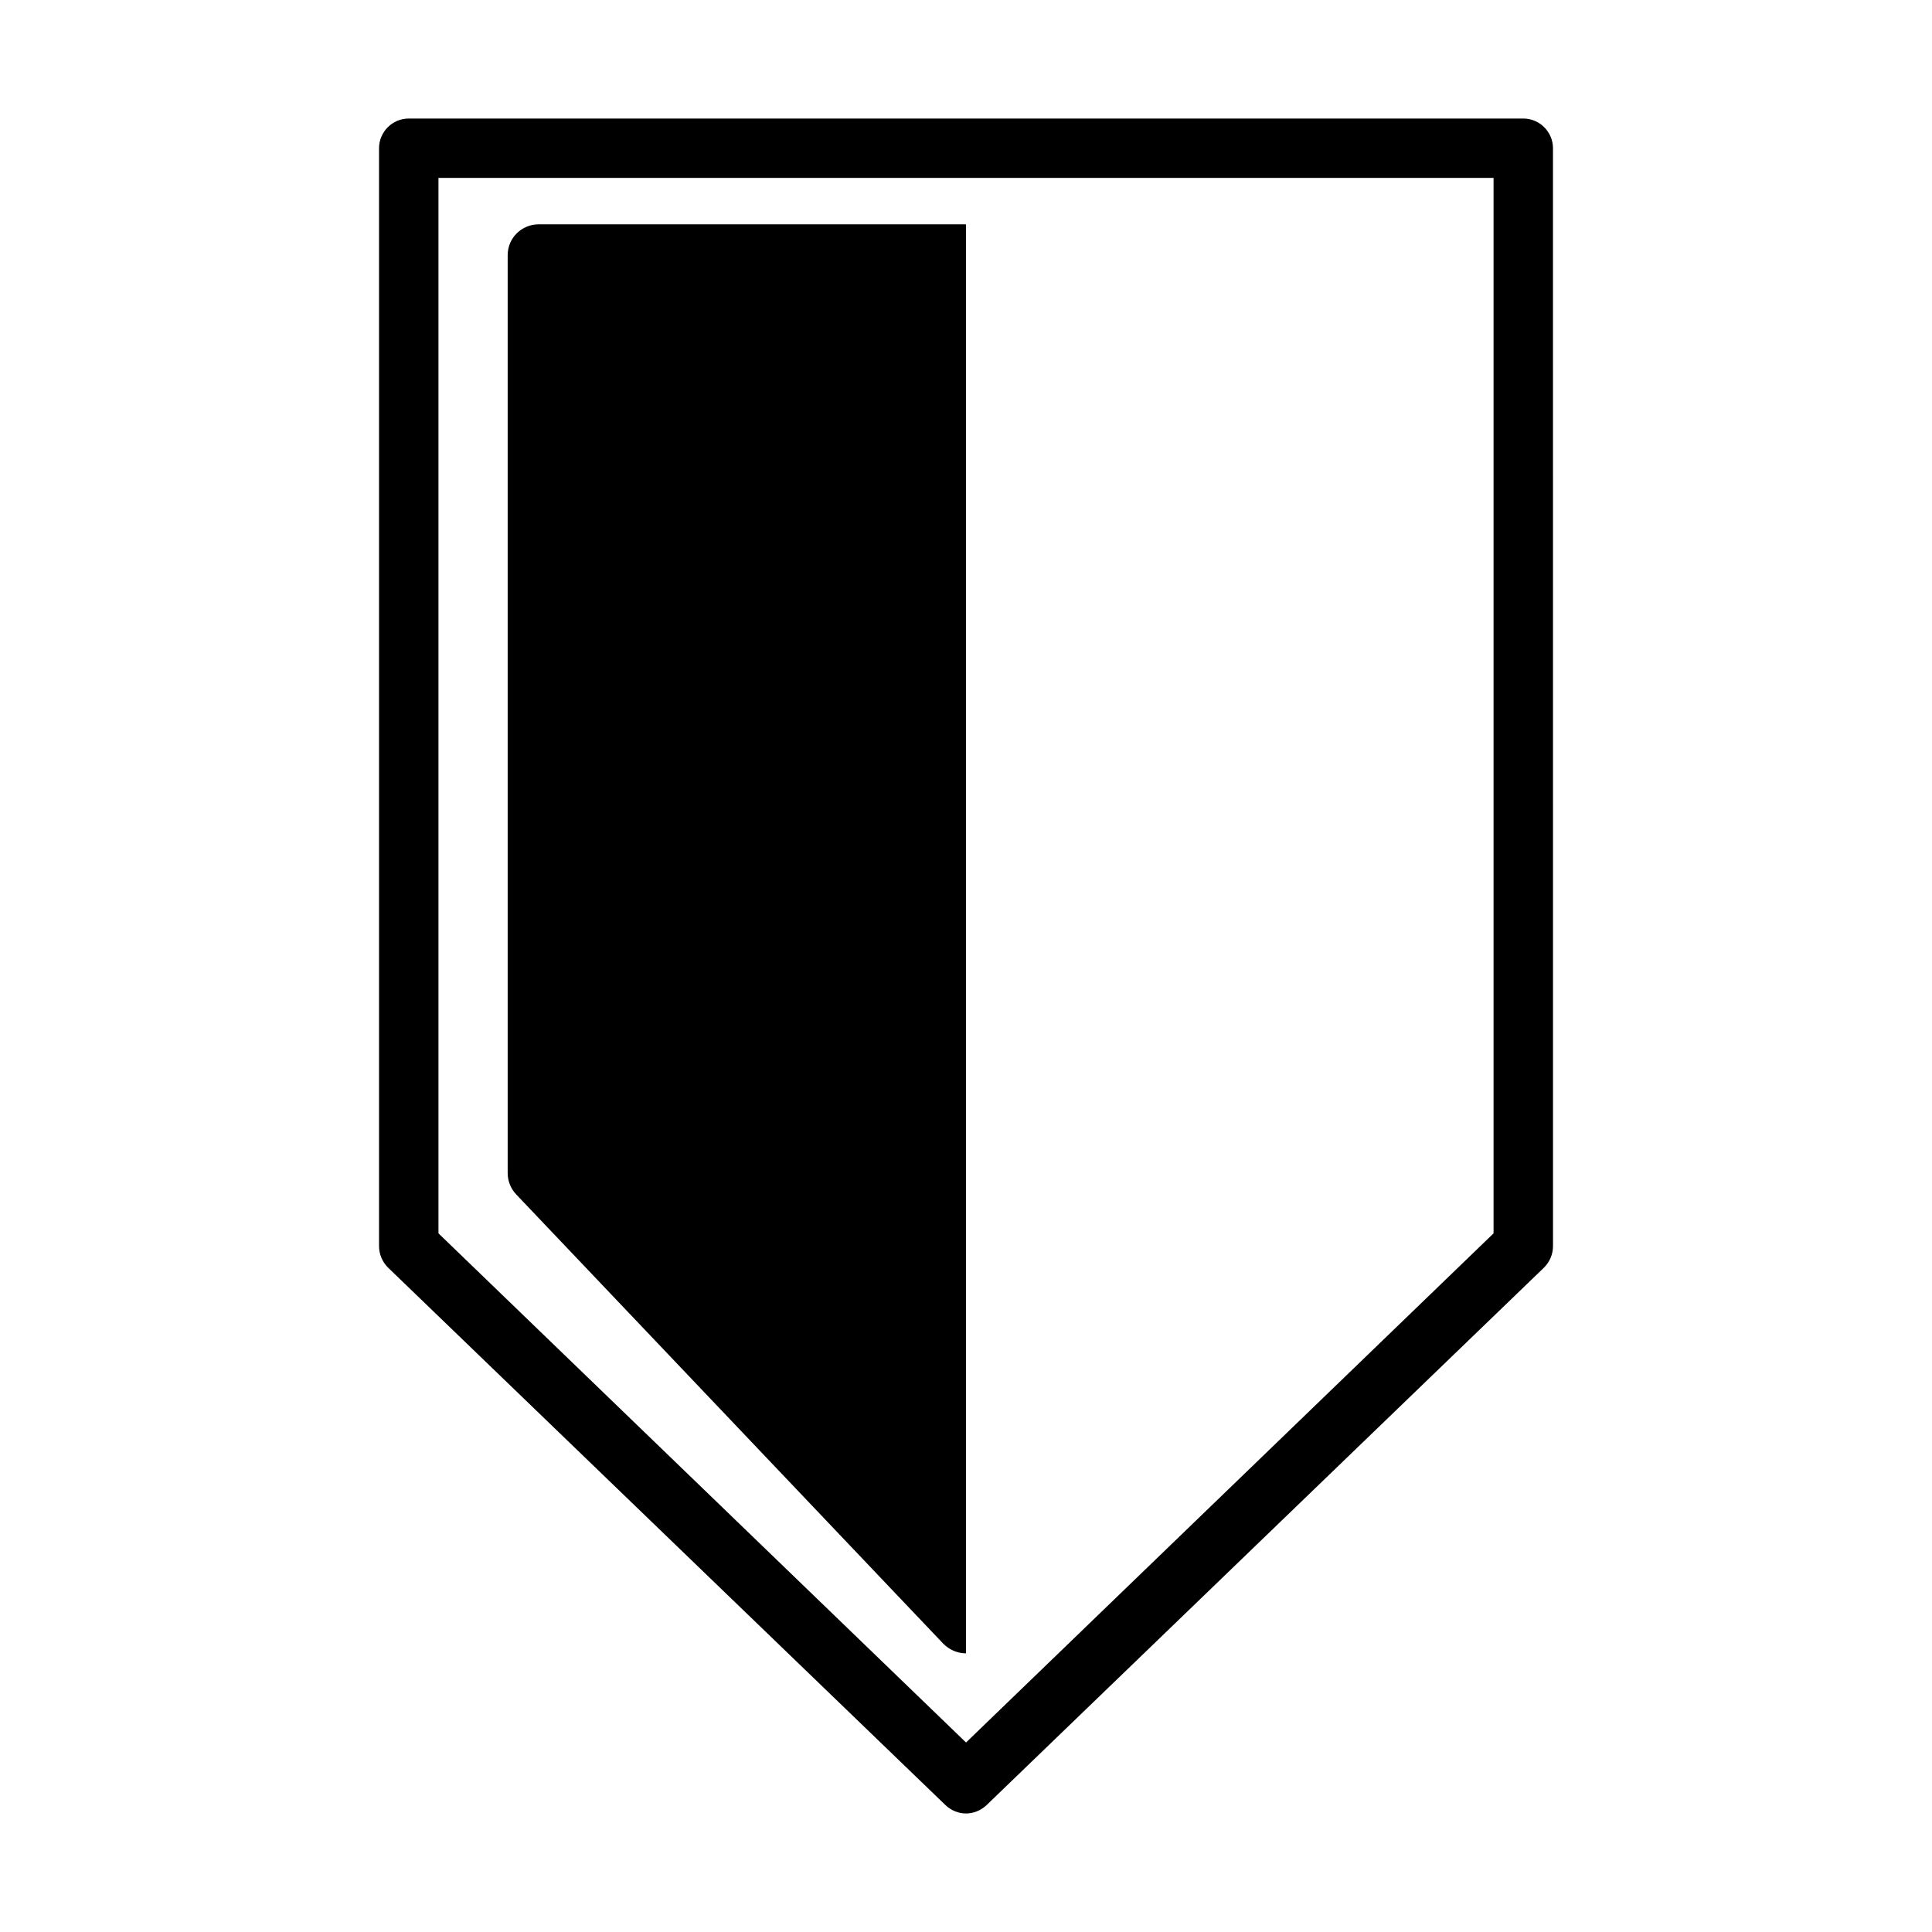
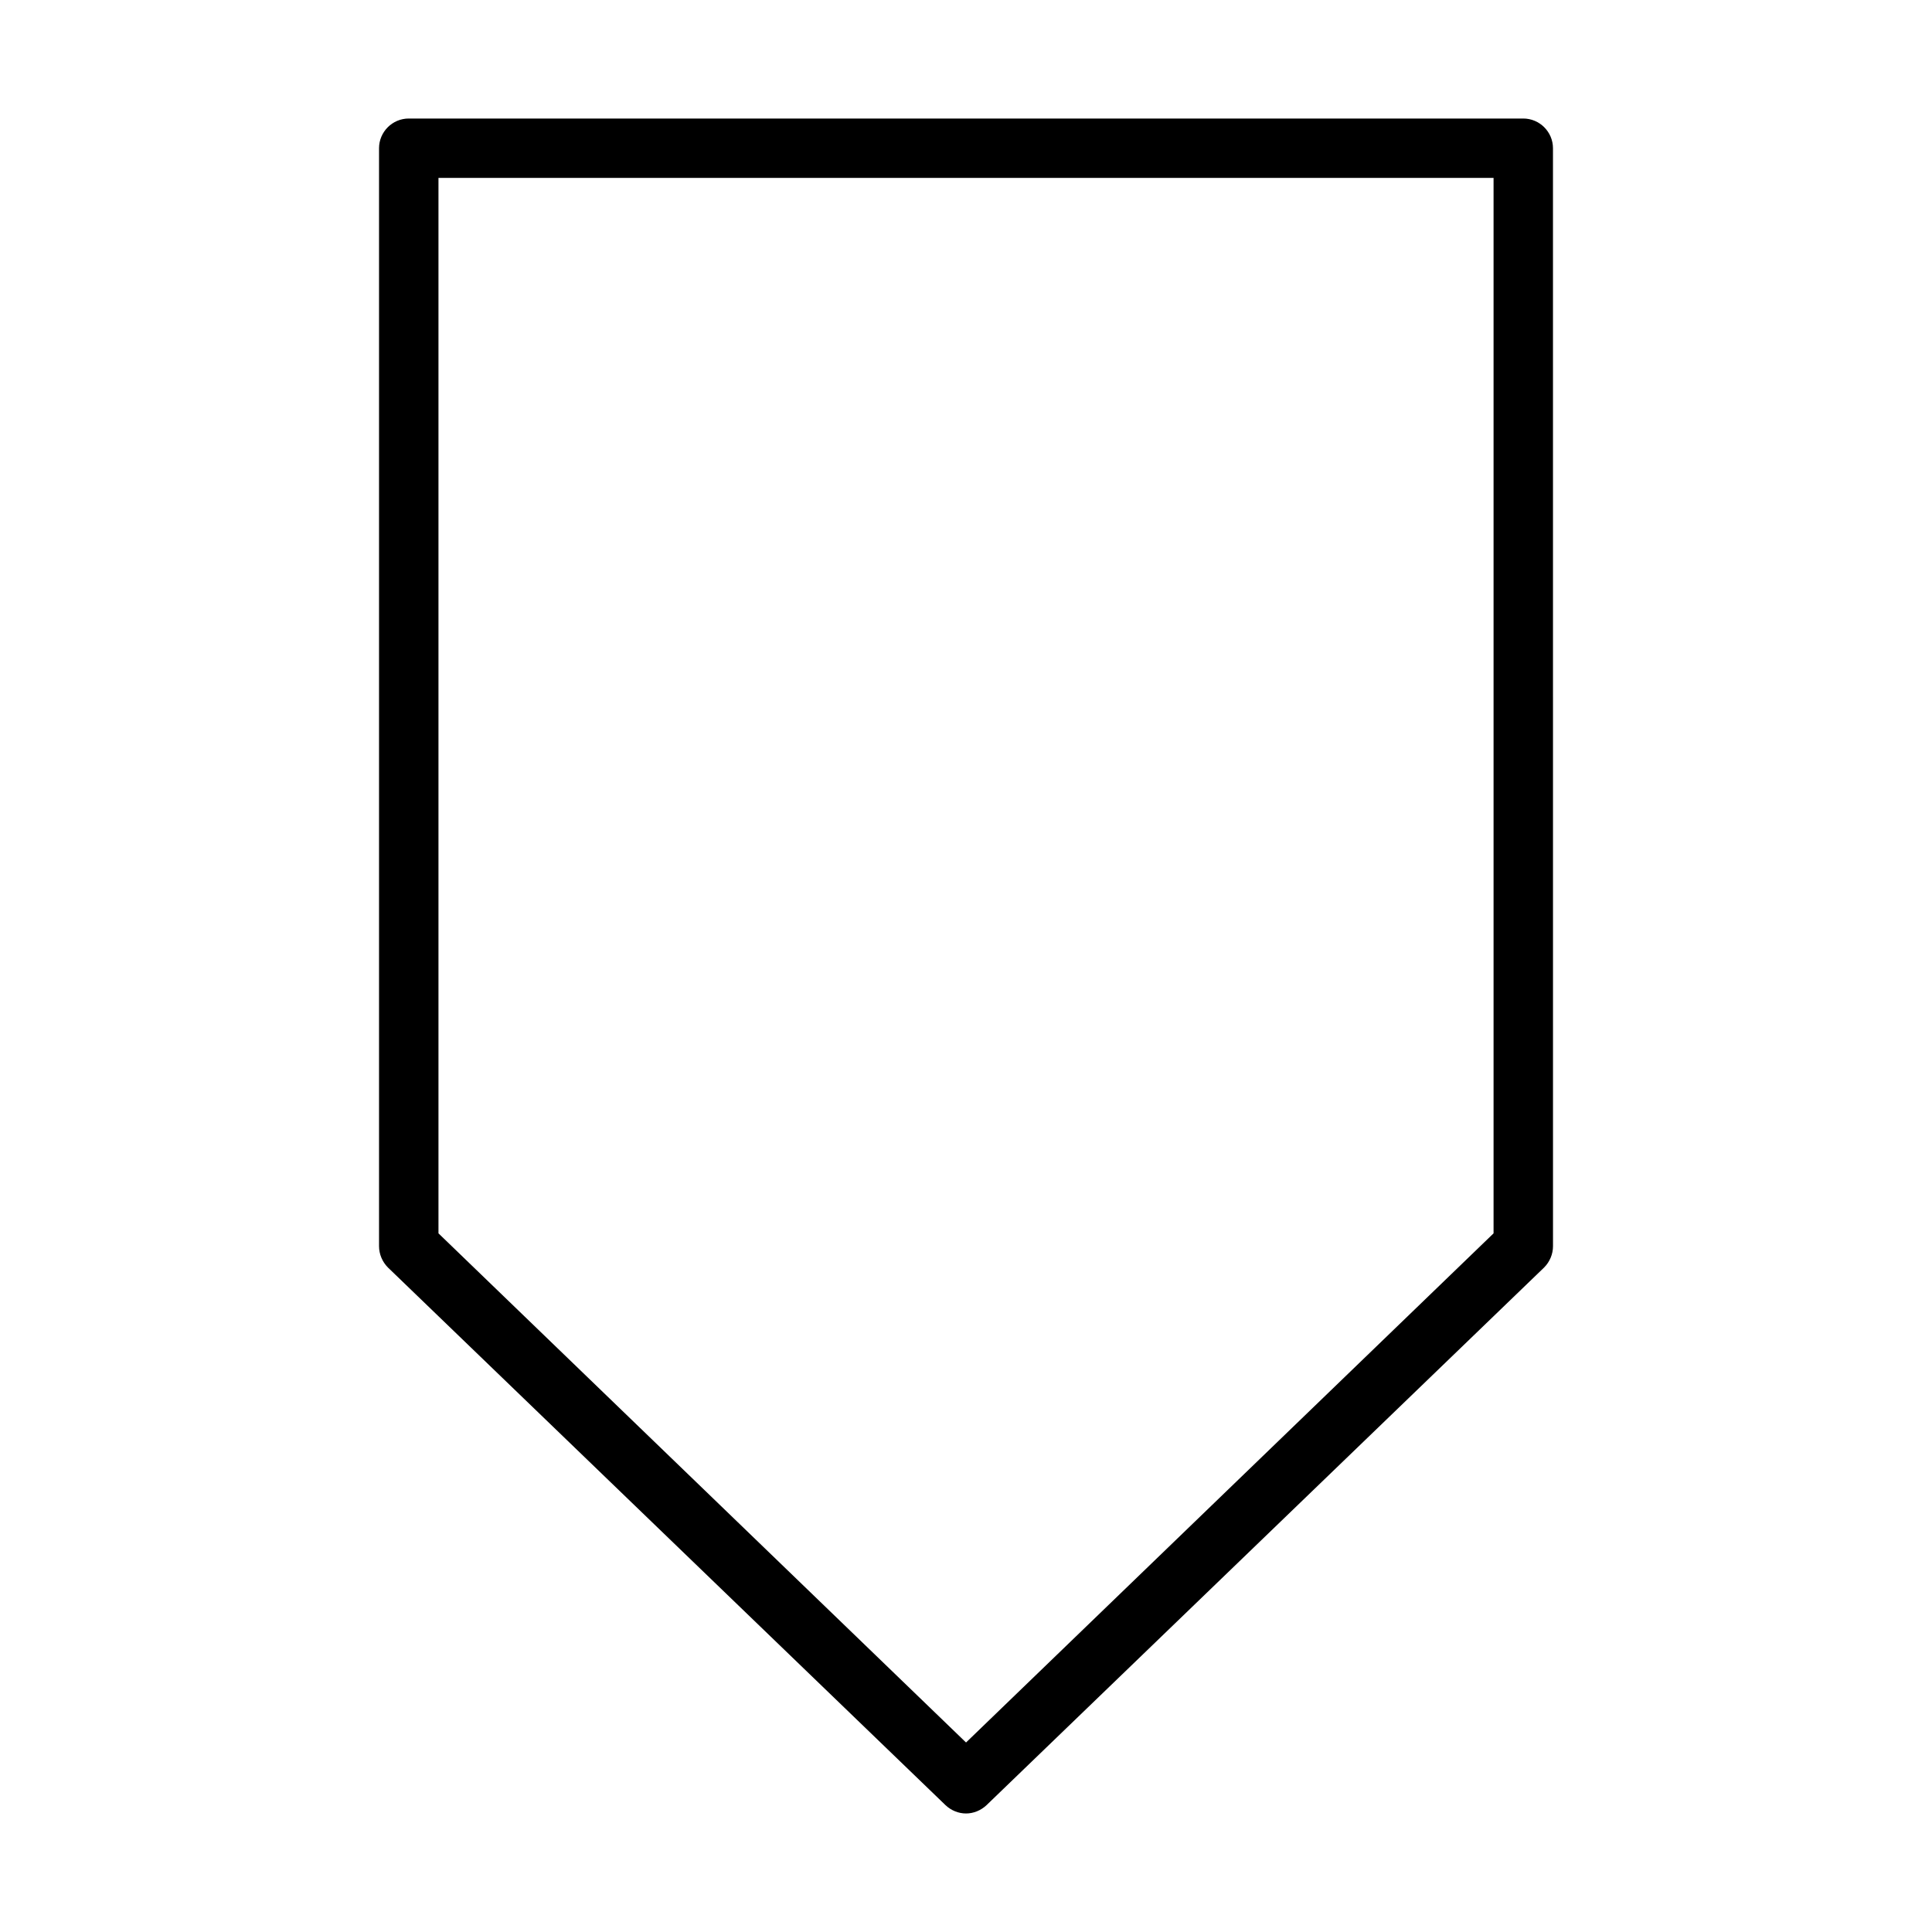
<svg xmlns="http://www.w3.org/2000/svg" fill="#000000" width="800px" height="800px" version="1.1" viewBox="144 144 512 512">
  <g>
    <path d="m547.68 175.41h-295.36c-4.328 0-7.871 3.543-7.871 7.871v290.95c0 2.133 0.867 4.172 2.363 5.676l147.76 142.48c1.496 1.418 3.465 2.203 5.434 2.203s3.938-0.797 5.434-2.203l147.76-142.48c1.496-1.496 2.363-3.543 2.363-5.676l-0.008-290.95c0-4.328-3.543-7.871-7.875-7.871zm-7.871 295.44-139.8 134.93-139.81-134.93v-279.7h279.61z" />
-     <path d="m394.02 579.64c1.574 1.566 3.699 2.512 5.984 2.512v-378.71h-113.2c-4.566 0-8.266 3.621-8.266 8.188v243.25c0 2.055 0.789 4.102 2.281 5.676z" />
  </g>
</svg>